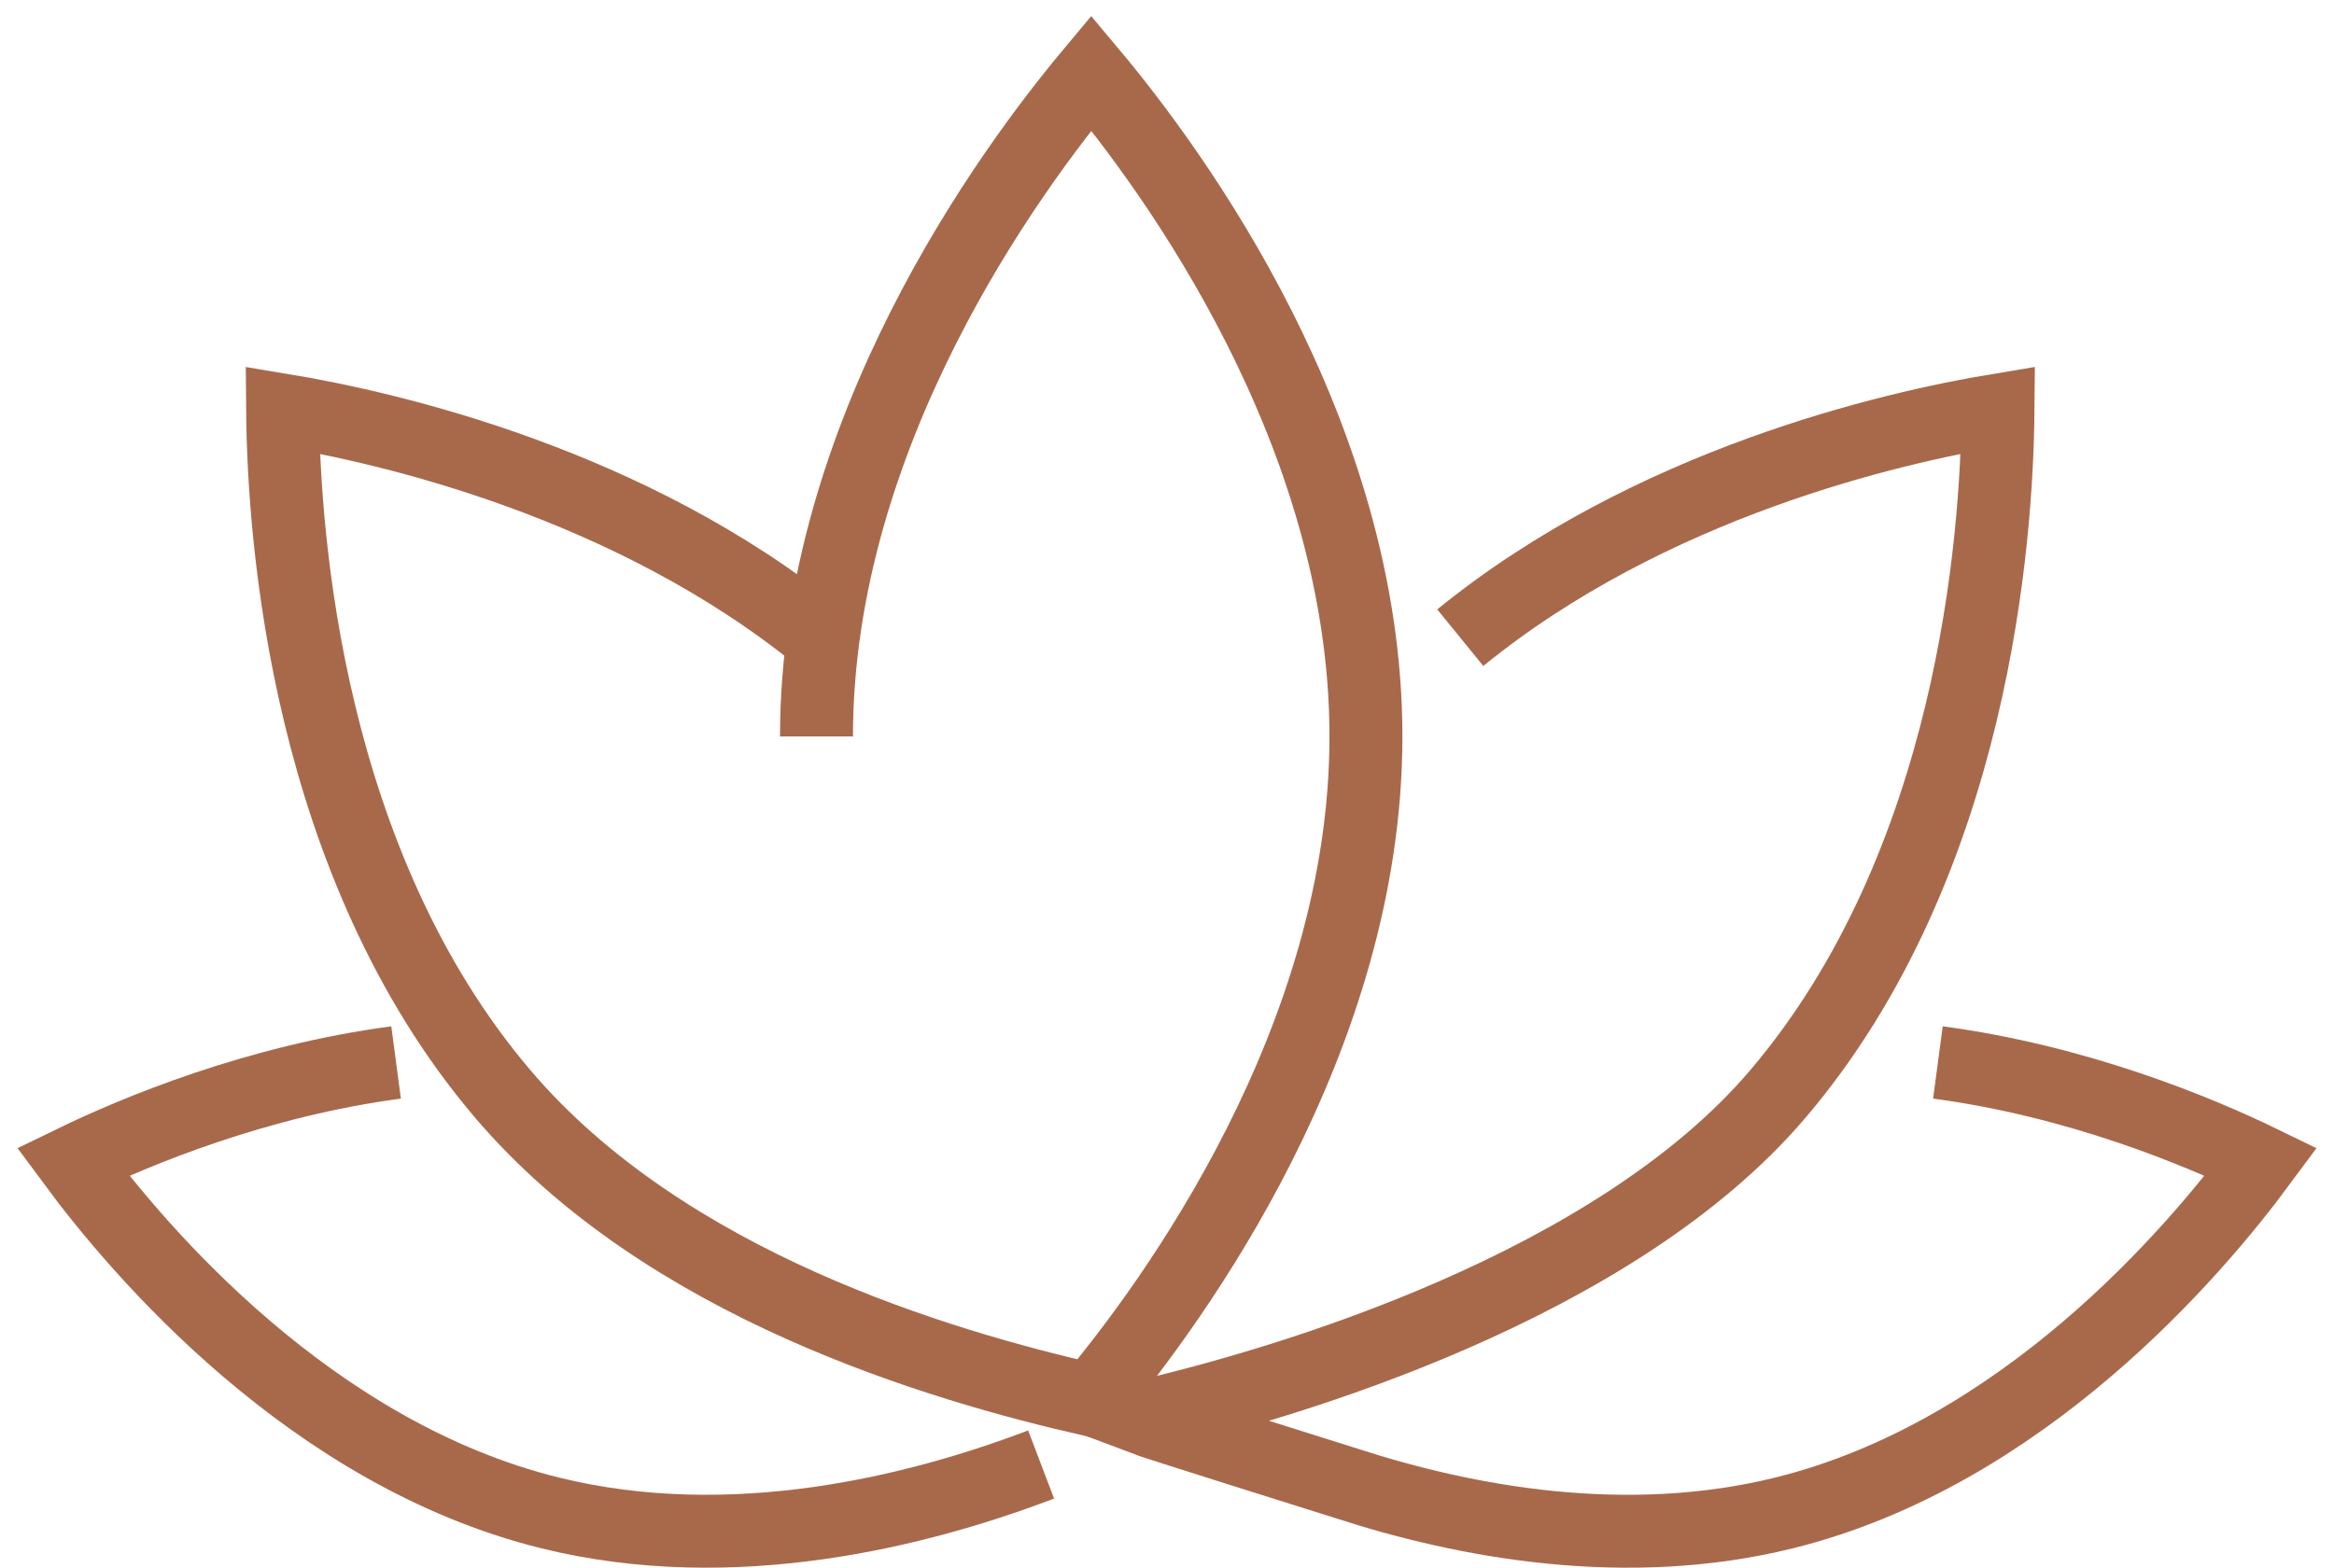
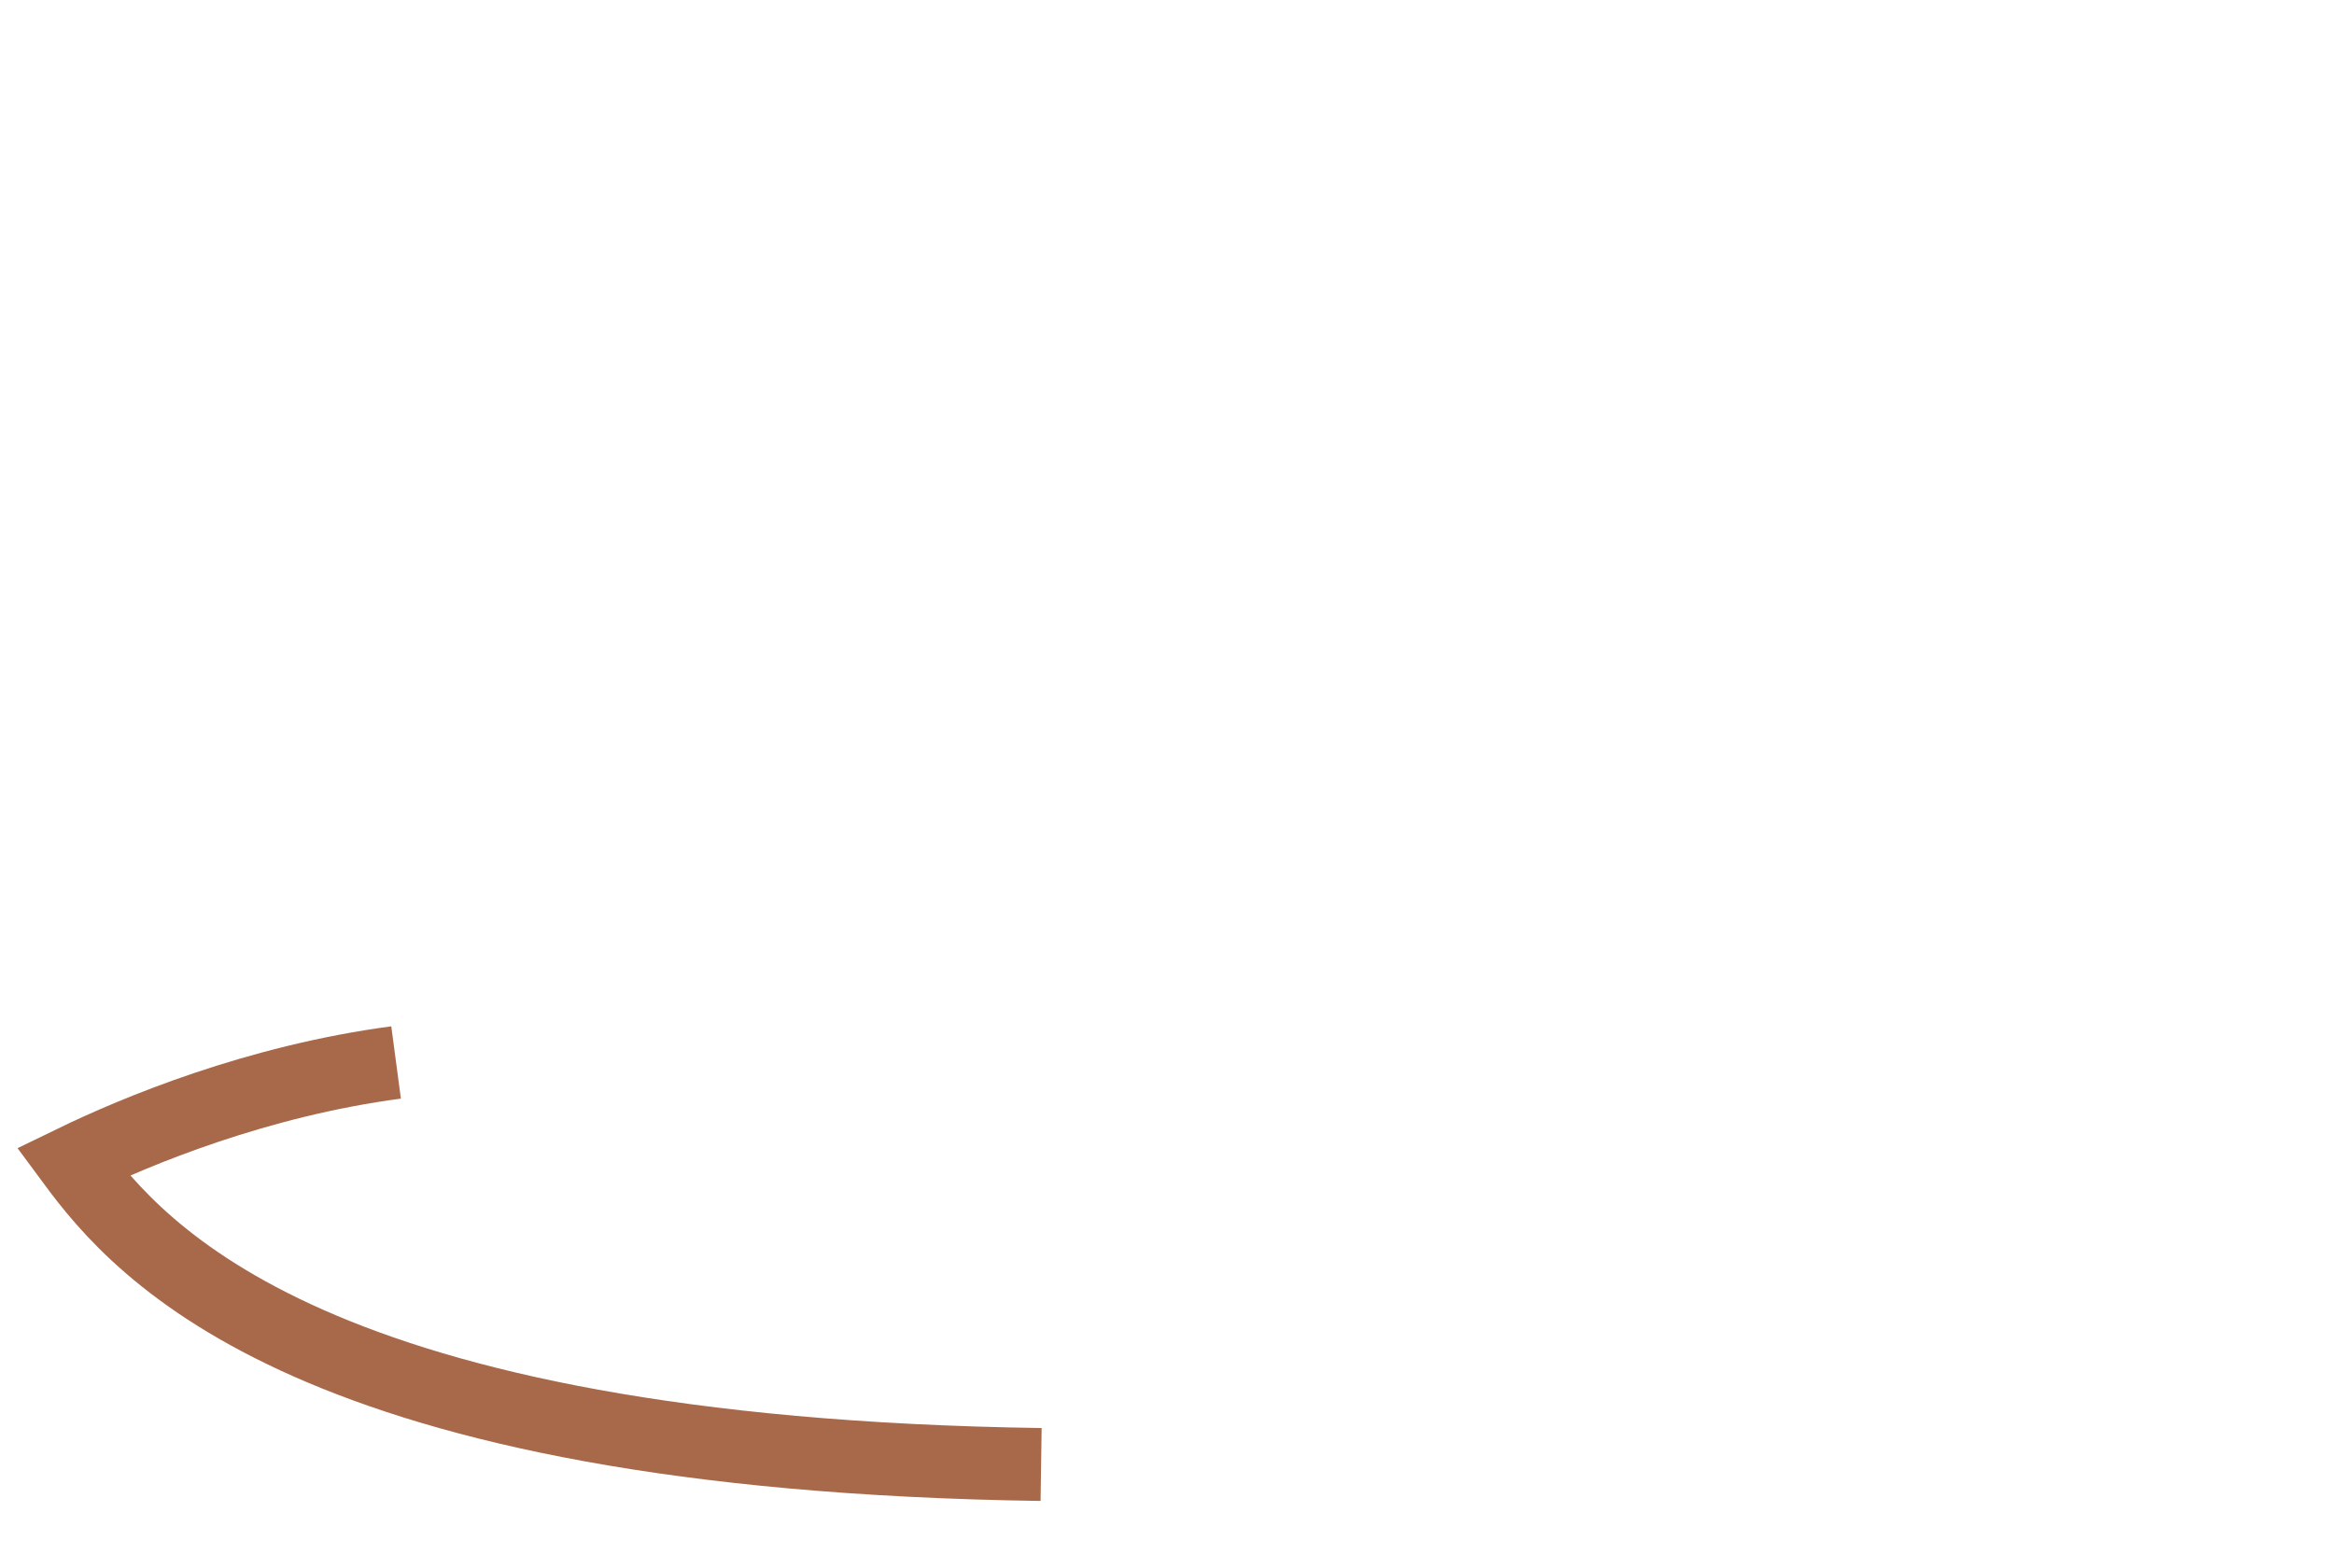
<svg xmlns="http://www.w3.org/2000/svg" width="64" height="43" viewBox="0 0 64 43" fill="none">
-   <path d="M28.548 40.169C25.189 41.447 20.101 42.737 15.082 41.497C8.544 39.88 3.838 34.354 2 31.866C3.741 31.02 7.041 29.649 10.861 29.142" stroke="#A8694B" stroke-width="2" stroke-miterlimit="22.926" />
-   <path d="M22.389 20.2C22.389 11.894 27.683 4.681 29.923 2C32.165 4.675 37.455 11.872 37.455 20.2C37.455 28.505 32.16 35.719 29.92 38.399C25.798 37.456 18.253 35.259 13.783 30.002C8.418 23.693 7.778 14.751 7.749 11.247C10.649 11.727 17.277 13.244 22.493 17.491" stroke="#A8694B" stroke-width="2" stroke-miterlimit="22.926" />
-   <path d="M40.042 17.491C45.258 13.244 51.887 11.727 54.787 11.246C54.757 14.75 54.118 23.693 48.753 30.003C44.283 35.26 35.364 37.936 31.241 38.88C31.697 39.053 36.395 40.517 36.908 40.683C40.188 41.75 44.58 42.569 48.919 41.498C55.456 39.88 60.161 34.354 62 31.866C60.26 31.02 56.959 29.65 53.139 29.142" stroke="#A8694B" stroke-width="2" stroke-miterlimit="22.926" />
+   <path d="M28.548 40.169C8.544 39.88 3.838 34.354 2 31.866C3.741 31.02 7.041 29.649 10.861 29.142" stroke="#A8694B" stroke-width="2" stroke-miterlimit="22.926" />
</svg>